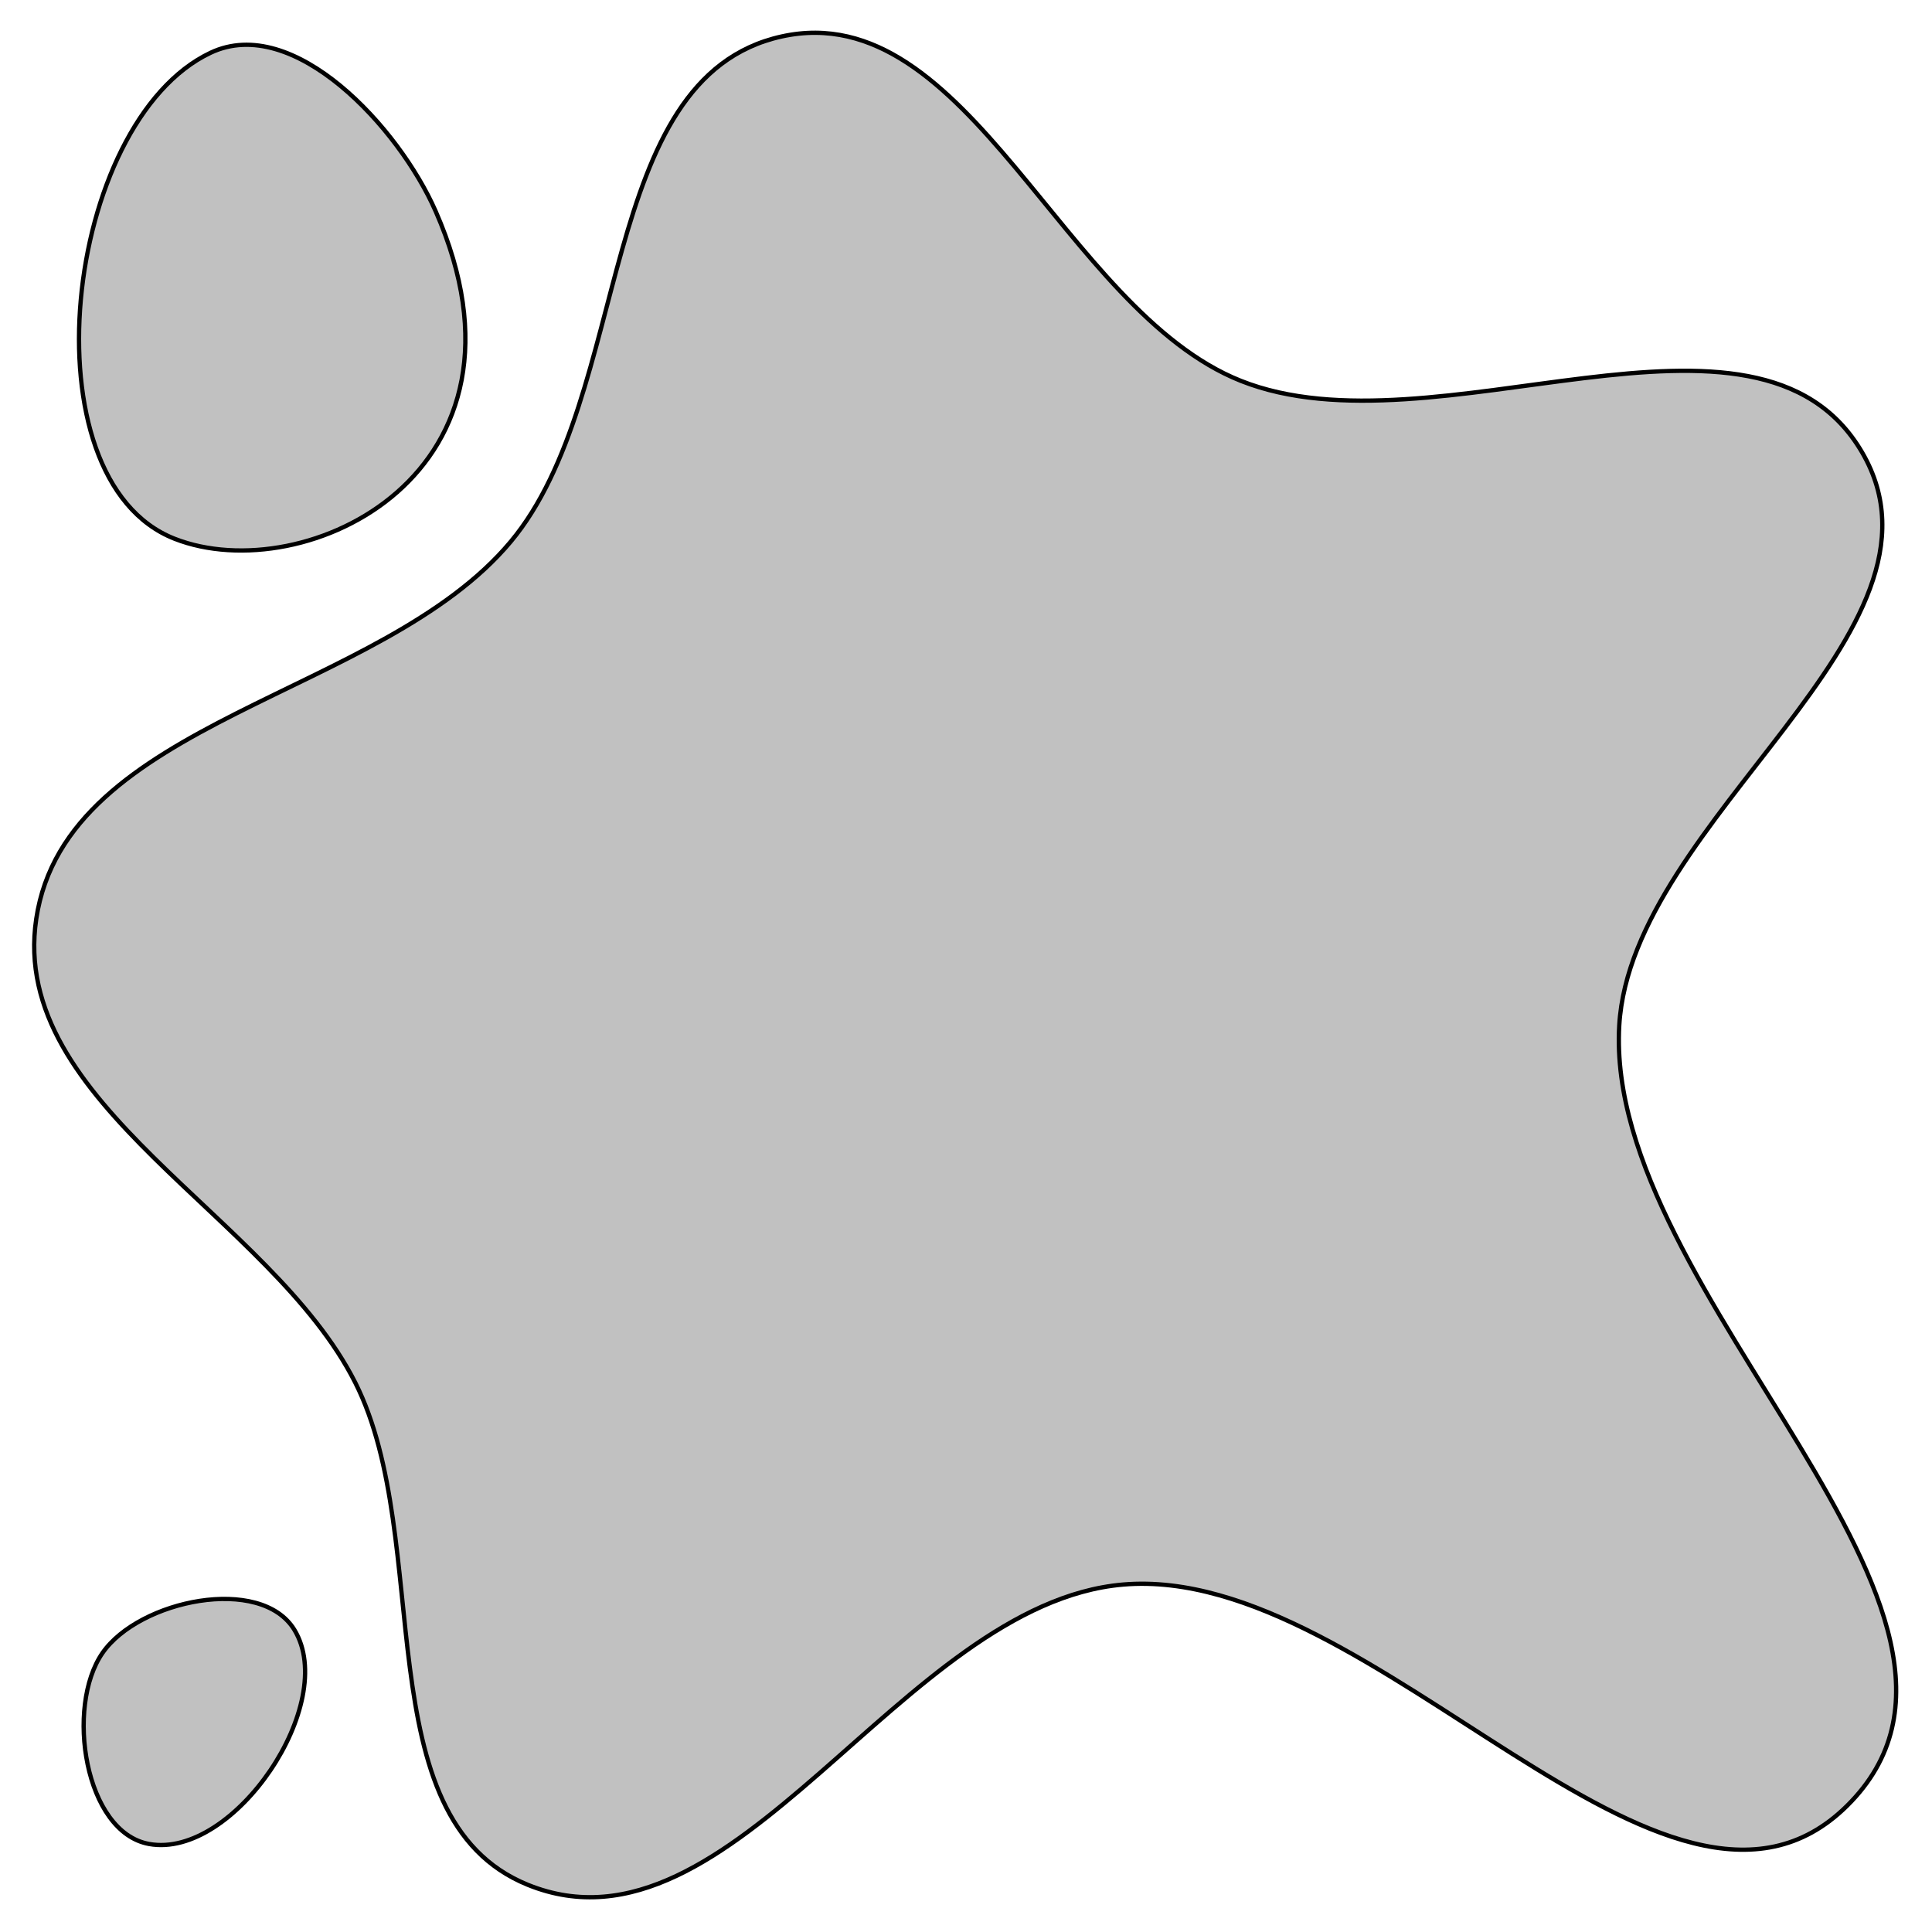
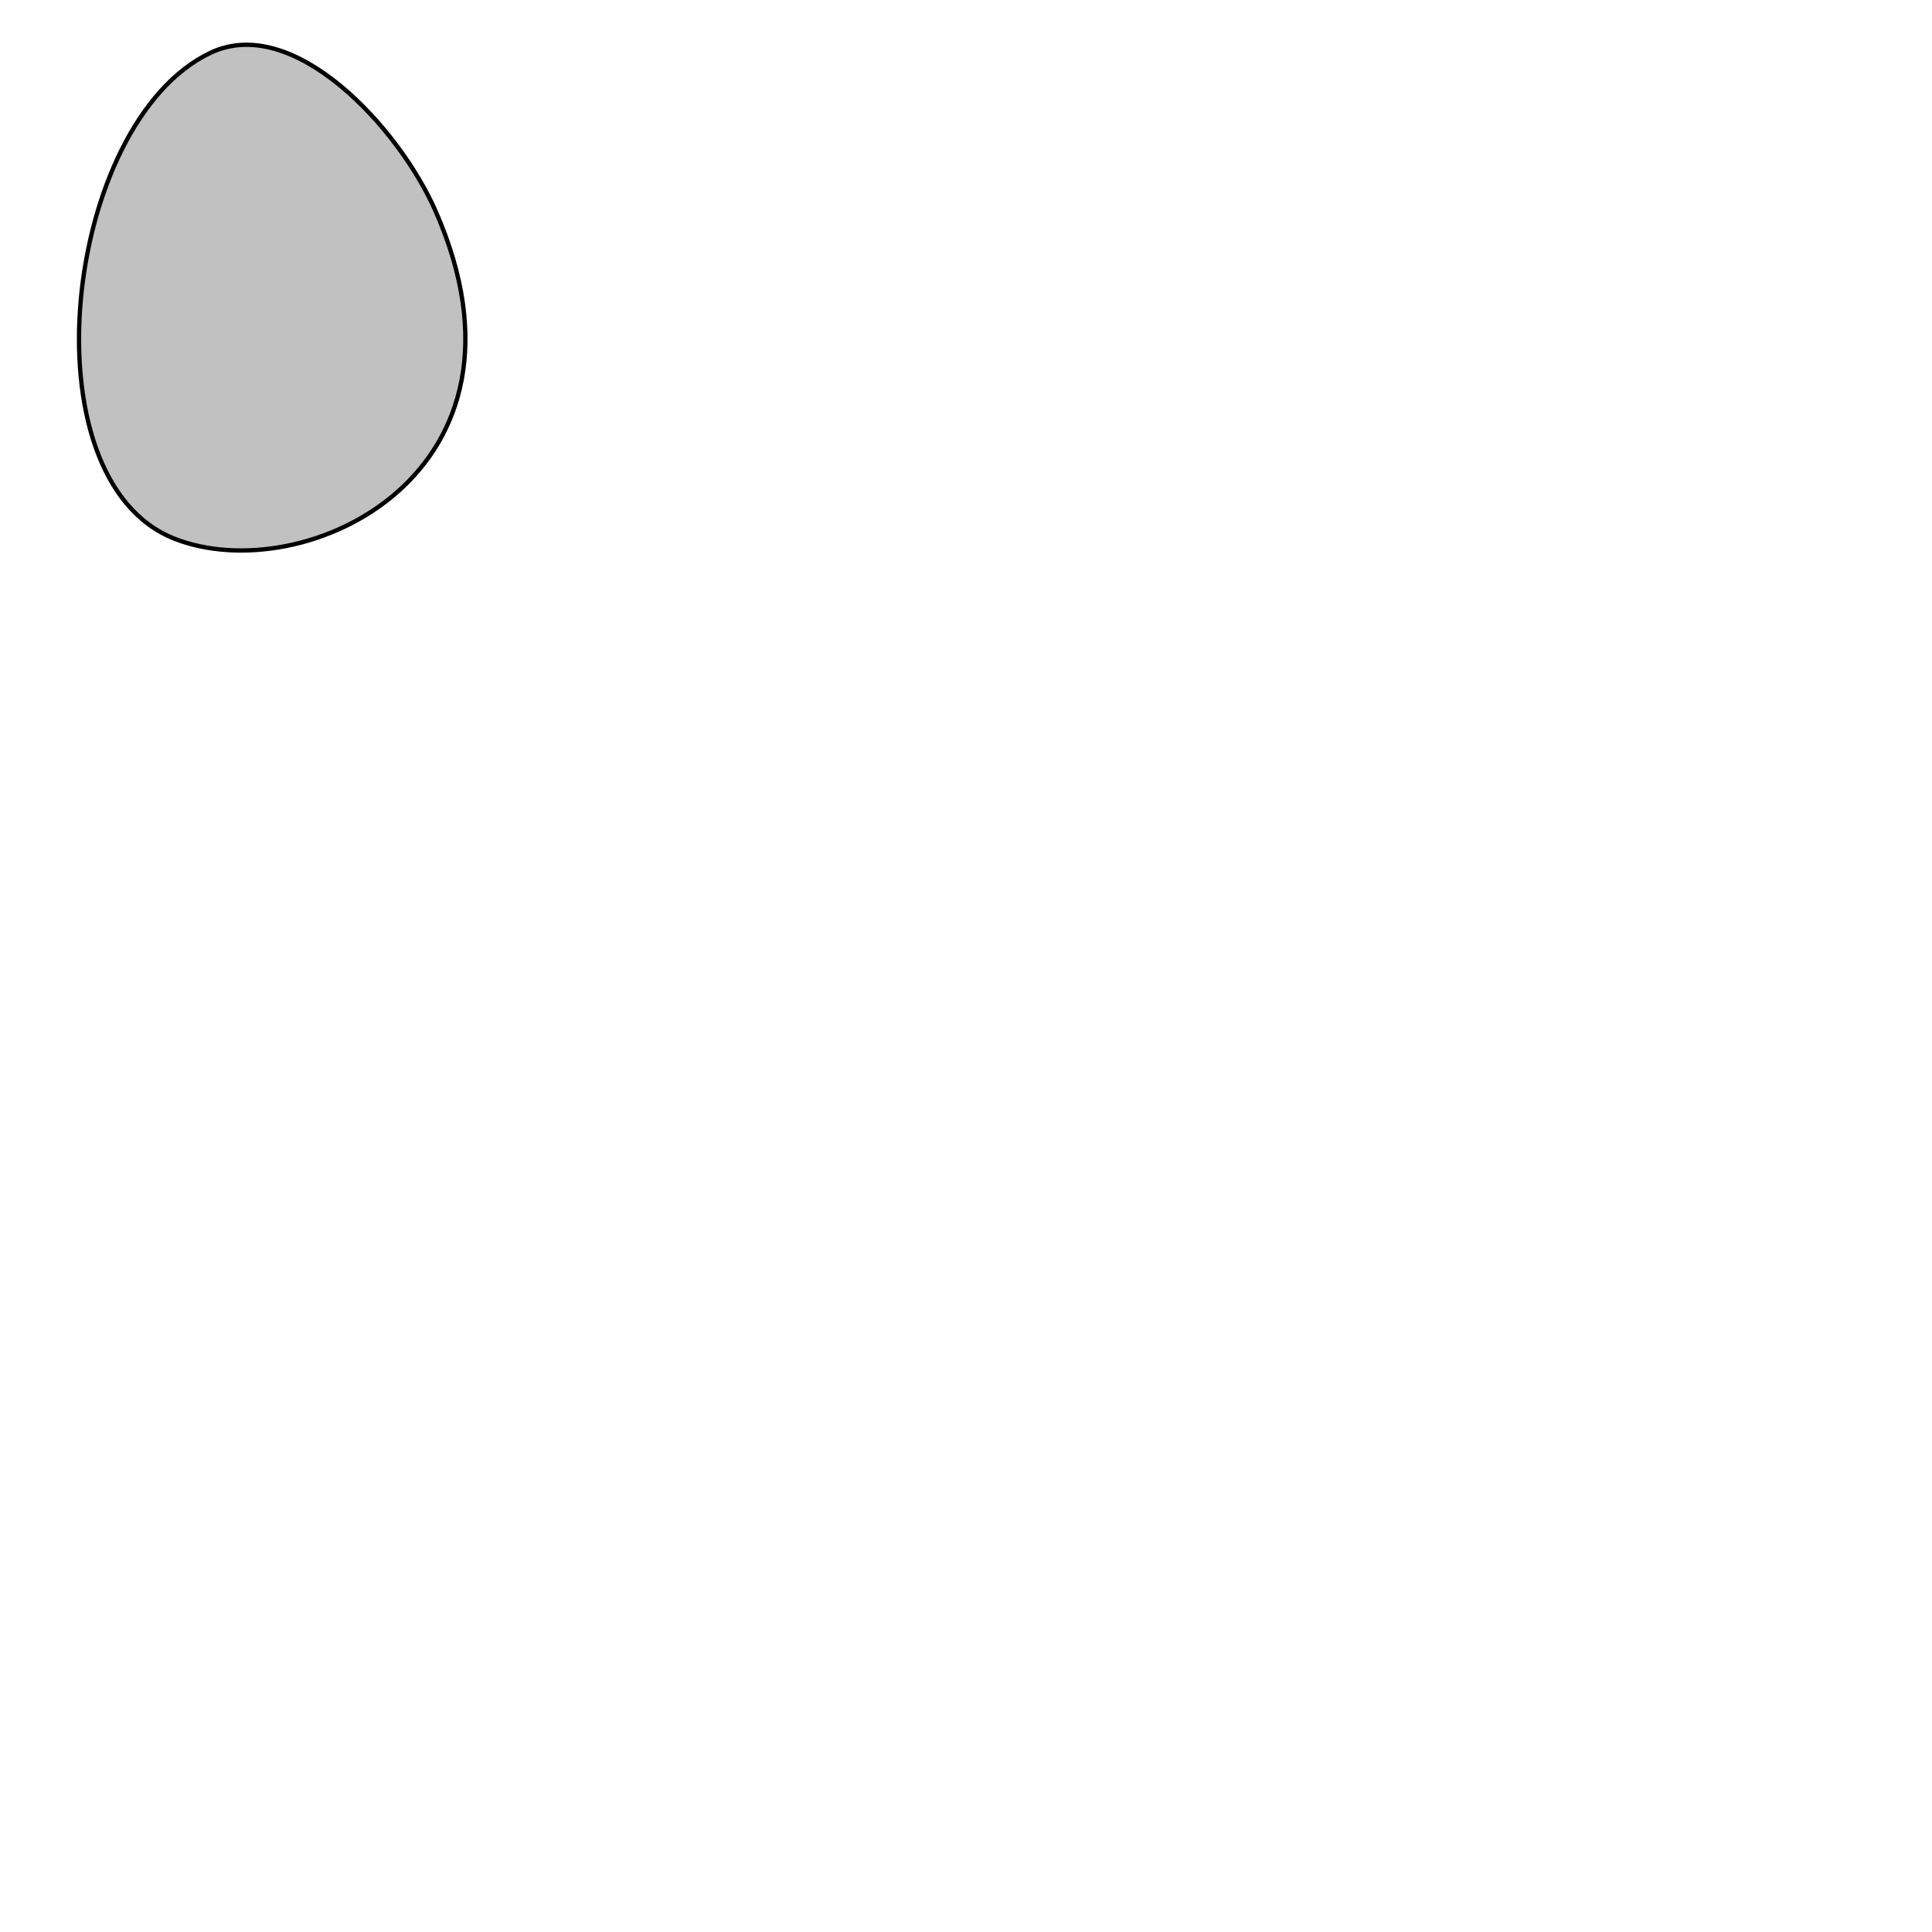
<svg xmlns="http://www.w3.org/2000/svg" xmlns:ns1="http://www.inkscape.org/namespaces/inkscape" xmlns:ns2="http://sodipodi.sourceforge.net/DTD/sodipodi-0.dtd" width="127mm" height="127mm" viewBox="0 0 450 450" id="svg2" version="1.1" ns1:version="0.91 r13725" ns2:docname="serum.svg">
  <defs id="defs4" />
  <ns2:namedview id="base" pagecolor="#ffffff" bordercolor="#666666" borderopacity="1.0" ns1:pageopacity="0.0" ns1:pageshadow="2" ns1:zoom="1.1925602" ns1:cx="82.473965" ns1:cy="238.79161" ns1:document-units="px" ns1:current-layer="layer1" showgrid="false" ns1:window-width="1178" ns1:window-height="999" ns1:window-x="102" ns1:window-y="0" ns1:window-maximized="1" fit-margin-top="0" fit-margin-left="0" fit-margin-right="0" fit-margin-bottom="0" />
  <g ns1:label="Layer 1" ns1:groupmode="layer" id="layer1" transform="translate(-117.121,-302.362)">
-     <path style="opacity:1;fill:#838383;fill-opacity:0.494;stroke:#000000;stroke-width:1;stroke-linecap:round;stroke-miterlimit:4;stroke-dasharray:none;stroke-opacity:1" ns1:transform-center-x="19.149621" ns1:transform-center-y="-8.6533515" d="m 547.288,723.014 c -41.822,41.27 -110.008,-56.569 -168.551,-51.582 -51.592,4.395 -90.748,89.447 -138.707,69.927 -38.169,-15.536 -21.608,-80.125 -40.149,-116.928 -19.665,-39.034 -80.772,-64.799 -74.319,-108.027 6.95,-46.556 80.364,-51.756 110.528,-87.893 28.514,-34.16 19.626,-108.042 63.073,-117.65 43.51,-9.622 65.558,63.707 106.955,80.199 45.118,17.974 120.294,-25.271 144.739,16.695 24.318,41.746 -53.746,85.209 -56.58,133.439 -3.702,63.021 97.944,137.479 53.009,181.821 z" id="path4261" ns1:connector-curvature="0" ns2:nodetypes="aaaaaaaaaaa" />
    <path style="opacity:1;fill:#838383;fill-opacity:0.494;stroke:#000000;stroke-width:1;stroke-linecap:round;stroke-miterlimit:4;stroke-dasharray:none;stroke-opacity:1" d="m 218.584,351.544 c 26.772,60.999 -30.487,88.201 -60.794,76.306 -35.222,-13.824 -25.82,-97.026 8.385,-113.202 19.314,-9.133 43.822,17.332 52.408,36.895 z" id="path4266" ns1:connector-curvature="0" ns2:nodetypes="ssas" />
-     <path style="opacity:1;fill:#838383;fill-opacity:0.494;stroke:#000000;stroke-width:1;stroke-linecap:round;stroke-miterlimit:4;stroke-dasharray:none;stroke-opacity:1" d="m 185.687,681.975 c 10.459,17.155 -14.058,53.449 -33.832,49.886 -15.024,-2.707 -19.551,-31.941 -10.86,-44.491 8.542,-12.337 36.881,-18.207 44.692,-5.395 z" id="path4266-5" ns1:connector-curvature="0" ns2:nodetypes="aaaa" />
    <circle style="display:none;opacity:1;fill:#ffffff;fill-opacity:1;stroke:#000000;stroke-width:4.5;stroke-linecap:round;stroke-miterlimit:4;stroke-dasharray:none;stroke-opacity:1" id="path4284" cx="342.121" cy="527.362" r="87.627" />
  </g>
  <path style="display:none;fill:#000000;fill-opacity:1;fill-rule:evenodd;stroke:#000000;stroke-width:1px;stroke-linecap:butt;stroke-linejoin:miter;stroke-opacity:1" d="m 185.316,171.607 76.306,0.839 -36.057,46.119 28.51,22.64 -44.442,51.15 19.286,-47.796 -32.703,-22.64 15.932,-25.994 z" id="path4287" ns1:connector-curvature="0" ns2:nodetypes="ccccccccc" />
-   <path style="display:none;fill:#000000;fill-opacity:1;fill-rule:evenodd;stroke:#000000;stroke-width:1px;stroke-linecap:butt;stroke-linejoin:miter;stroke-opacity:1" d="m 223.291,287.28 c -36.655,-27.459 -79.983,-61.903 -58.697,-94.754 12.046,-18.591 45.308,-22.118 62.051,11.739 14.065,-33.9 47.786,-26.822 57.859,-11.739 23.329,34.934 -20.231,66.64 -61.213,94.754 z" id="path4304" ns1:connector-curvature="0" ns2:nodetypes="cscsc" />
  <g id="g4323" transform="translate(-3.047,-6.65)" style="display:none">
    <path ns2:nodetypes="ccccc" ns1:connector-curvature="0" id="path4306" d="m 178.188,191.732 53.247,39.411 -53.247,44.442 19.706,-44.442 z" style="fill:#000000;fill-opacity:1;fill-rule:evenodd;stroke:#000000;stroke-width:1px;stroke-linecap:butt;stroke-linejoin:miter;stroke-opacity:1" />
-     <path ns2:nodetypes="ccccc" ns1:connector-curvature="0" id="path4306-0" d="m 232.307,191.732 53.247,39.411 -53.247,44.442 19.706,-44.442 z" style="fill:#000000;fill-opacity:1;fill-rule:evenodd;stroke:#000000;stroke-width:1px;stroke-linecap:butt;stroke-linejoin:miter;stroke-opacity:1" />
  </g>
</svg>